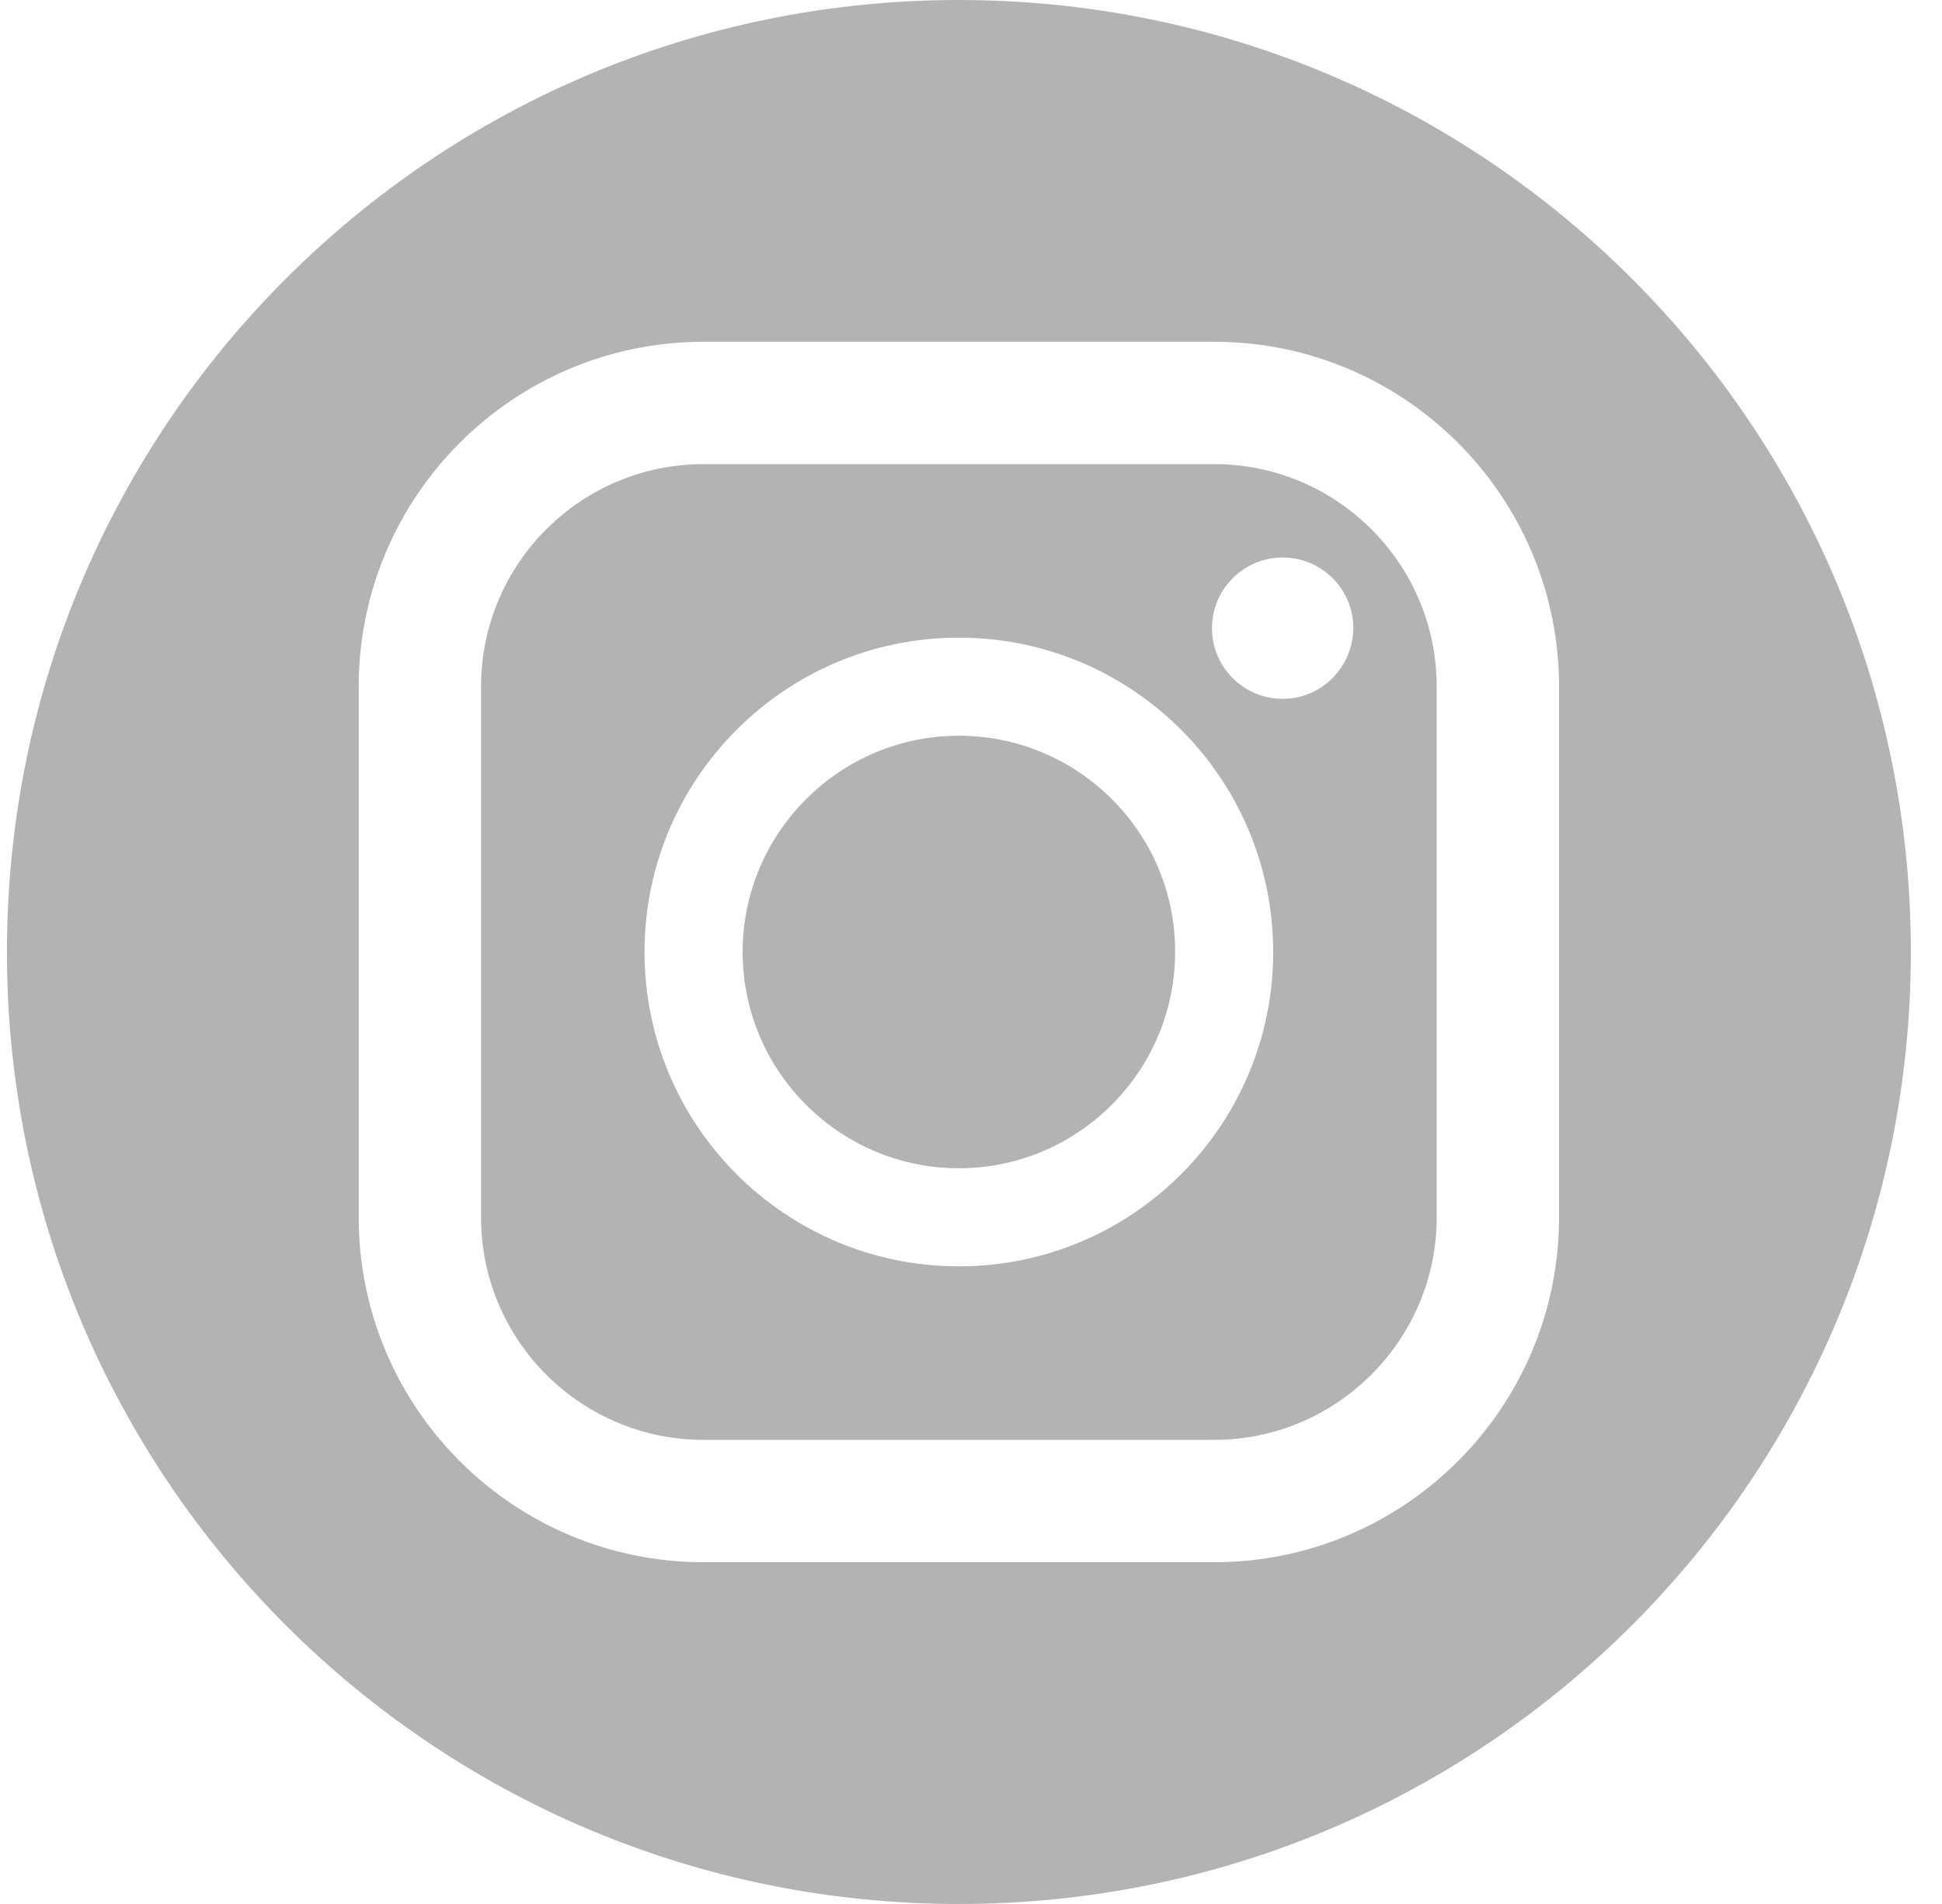
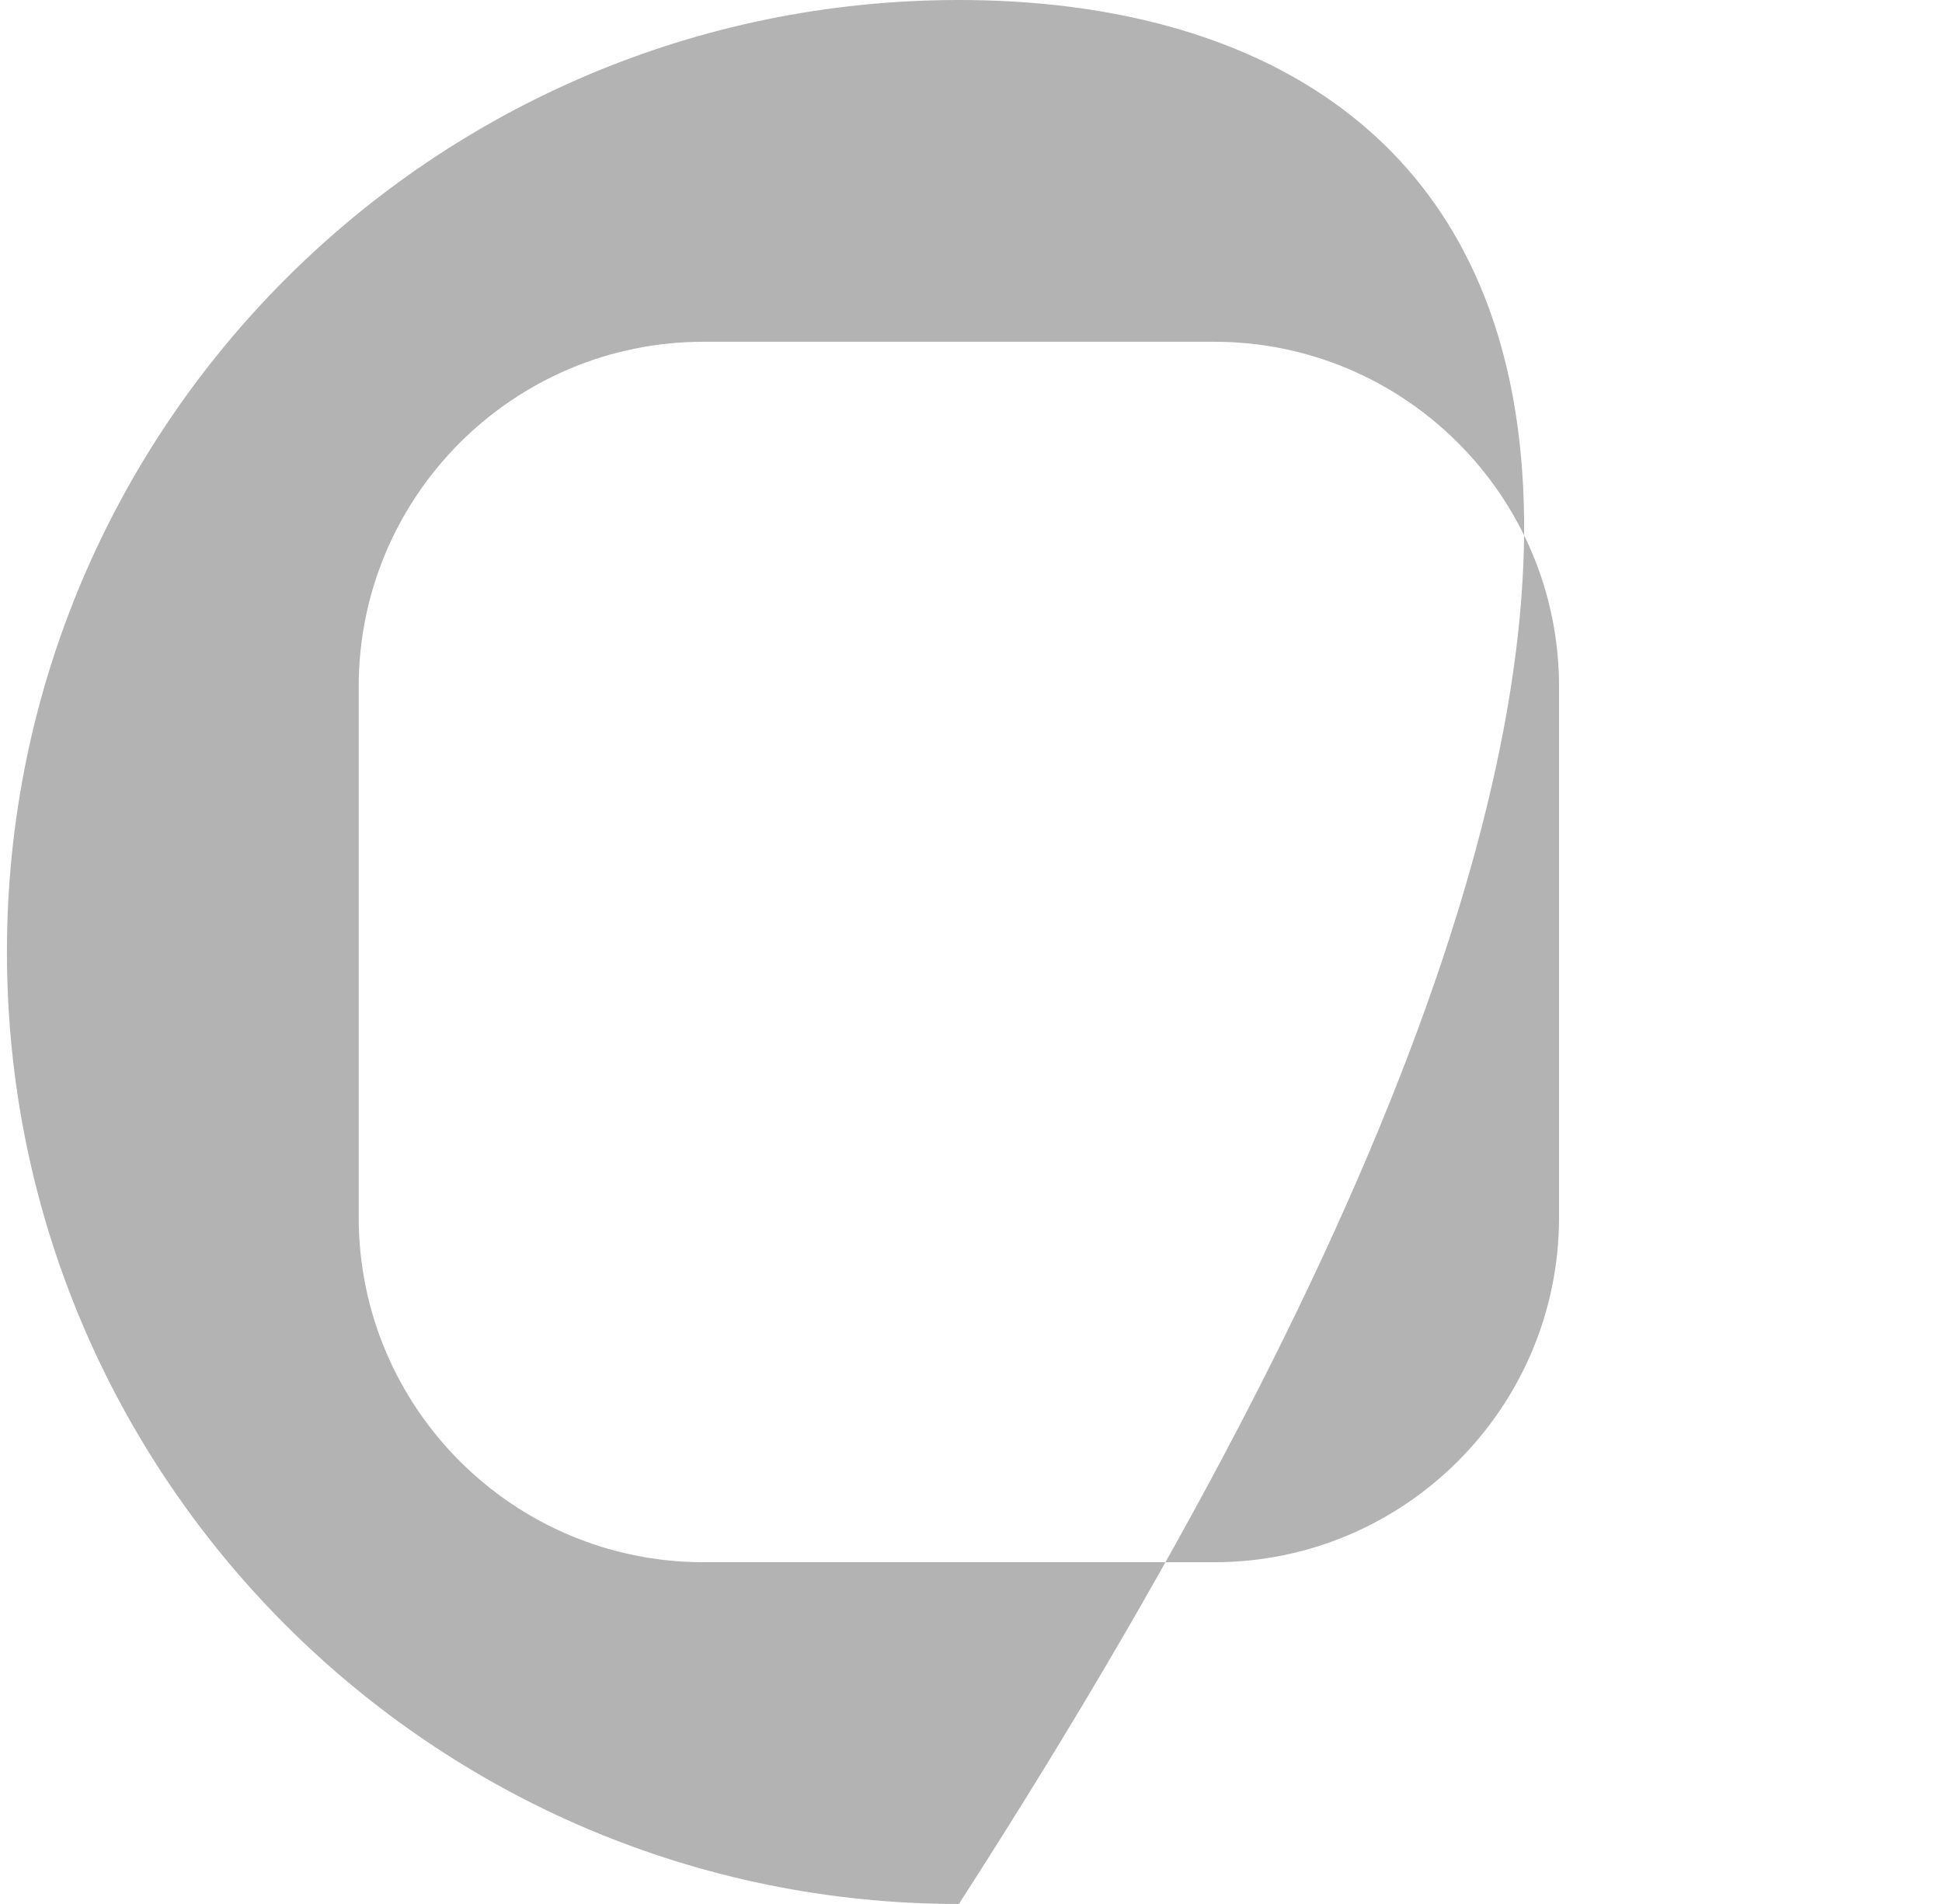
<svg xmlns="http://www.w3.org/2000/svg" width="51" height="50" viewBox="0 0 51 50" fill="none">
-   <path d="M31.885 12.188H18.478C15.251 12.188 12.633 14.806 12.633 18.033V31.967C12.633 35.194 15.251 37.812 18.478 37.812H31.885C35.098 37.812 37.73 35.194 37.73 31.967V18.033C37.73 14.806 35.112 12.188 31.885 12.188ZM25.181 33.255C20.625 33.255 16.926 29.557 16.926 25C16.926 20.443 20.625 16.745 25.181 16.745C29.738 16.745 33.436 20.443 33.436 25C33.436 29.557 29.738 33.255 25.181 33.255ZM33.685 18.352C32.66 18.352 31.829 17.521 31.829 16.496C31.829 15.471 32.66 14.64 33.685 14.64C34.71 14.64 35.541 15.471 35.541 16.496C35.528 17.521 34.71 18.352 33.685 18.352Z" fill="#B3B3B3" />
-   <path d="M25.182 19.321C22.051 19.321 19.503 21.87 19.503 25C19.503 28.13 22.051 30.679 25.182 30.679C28.312 30.679 30.86 28.13 30.86 25C30.874 21.87 28.312 19.321 25.182 19.321Z" fill="#B3B3B3" />
-   <path d="M25.182 0C11.373 0 0.182 11.191 0.182 25C0.182 38.809 11.373 50 25.182 50C38.99 50 50.182 38.809 50.182 25C50.182 11.191 38.99 0 25.182 0ZM40.943 31.967C40.943 36.967 36.885 41.025 31.885 41.025H18.478C13.478 41.025 9.42 36.967 9.42 31.967V18.033C9.42 13.033 13.478 8.975 18.478 8.975H31.885C36.885 8.975 40.943 13.033 40.943 18.033V31.967Z" fill="#B3B3B3" />
+   <path d="M25.182 0C11.373 0 0.182 11.191 0.182 25C0.182 38.809 11.373 50 25.182 50C50.182 11.191 38.99 0 25.182 0ZM40.943 31.967C40.943 36.967 36.885 41.025 31.885 41.025H18.478C13.478 41.025 9.42 36.967 9.42 31.967V18.033C9.42 13.033 13.478 8.975 18.478 8.975H31.885C36.885 8.975 40.943 13.033 40.943 18.033V31.967Z" fill="#B3B3B3" />
</svg>